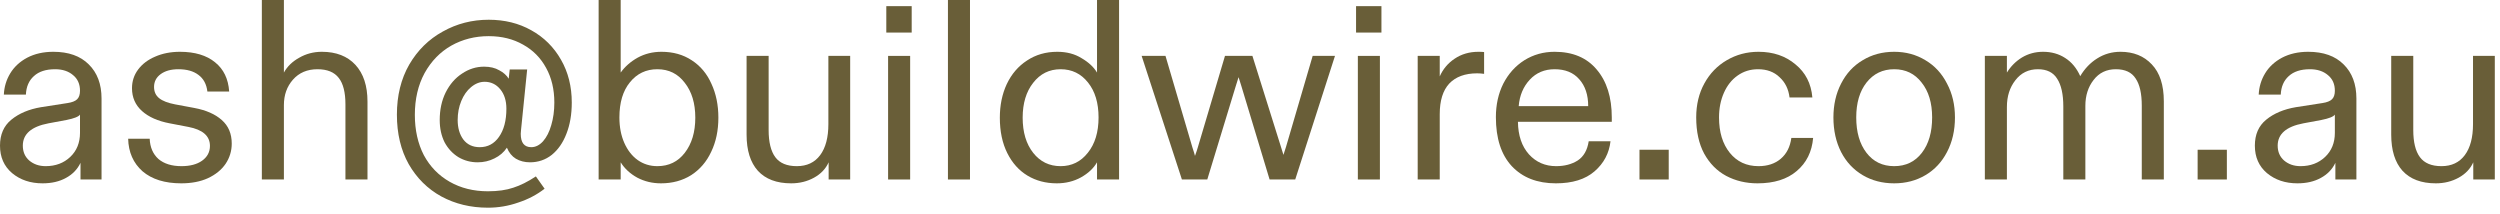
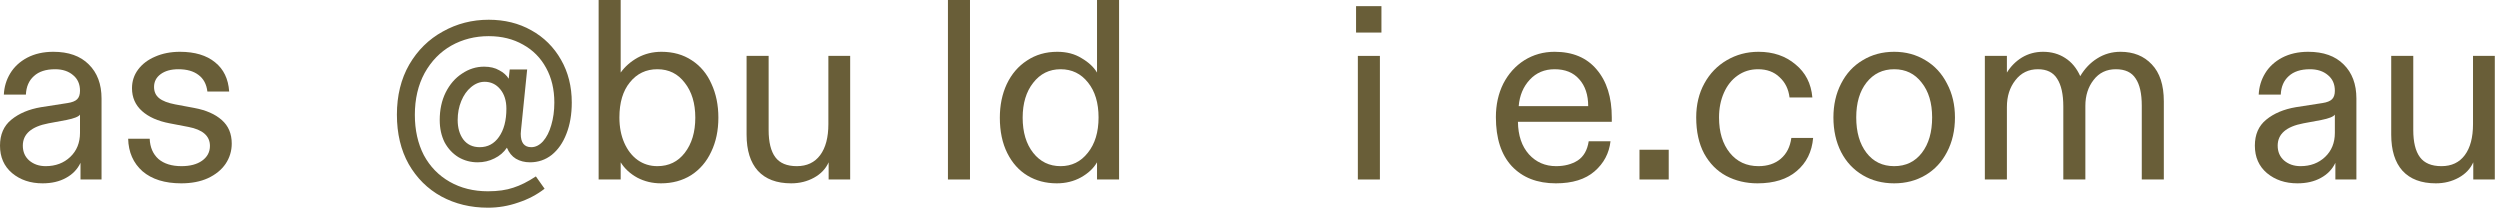
<svg xmlns="http://www.w3.org/2000/svg" fill="none" height="100%" overflow="visible" preserveAspectRatio="none" style="display: block;" viewBox="0 0 234 20" width="100%">
  <g id="Group 2">
    <path d="M227.994 17.16C226.634 17.16 225.594 16.768 224.874 15.984C224.17 15.2 223.818 14.072 223.818 12.6V5.232H225.882V12.168C225.882 13.304 226.09 14.152 226.506 14.712C226.922 15.272 227.594 15.552 228.522 15.552C229.466 15.552 230.194 15.208 230.706 14.52C231.218 13.832 231.474 12.864 231.474 11.616V5.232H233.514V16.8H231.498V16.104V15.192C231.226 15.8 230.77 16.28 230.13 16.632C229.49 16.984 228.778 17.16 227.994 17.16Z" fill="#695E38" id="Vector" />
    <path d="M215.039 17.16C213.903 17.16 212.951 16.84 212.183 16.2C211.431 15.56 211.055 14.704 211.055 13.632C211.055 12.592 211.407 11.784 212.111 11.208C212.831 10.616 213.759 10.224 214.895 10.032L217.367 9.648C217.799 9.584 218.103 9.464 218.279 9.288C218.455 9.112 218.543 8.848 218.543 8.496C218.543 7.872 218.327 7.384 217.895 7.032C217.463 6.664 216.903 6.48 216.215 6.48C215.351 6.48 214.687 6.696 214.223 7.128C213.759 7.544 213.511 8.12 213.479 8.856H211.415C211.447 8.136 211.647 7.472 212.015 6.864C212.383 6.256 212.911 5.768 213.599 5.4C214.303 5.032 215.119 4.848 216.047 4.848C217.471 4.848 218.575 5.24 219.359 6.024C220.159 6.808 220.559 7.872 220.559 9.216V16.8H218.591V16.224V15.24C218.303 15.848 217.847 16.32 217.223 16.656C216.615 16.992 215.887 17.16 215.039 17.16ZM215.327 15.552C216.255 15.552 217.023 15.264 217.631 14.688C218.239 14.112 218.543 13.36 218.543 12.432V10.728C218.415 10.92 217.991 11.088 217.271 11.232L215.591 11.544C213.991 11.848 213.191 12.544 213.191 13.632C213.191 14.208 213.391 14.672 213.791 15.024C214.207 15.376 214.719 15.552 215.327 15.552Z" fill="#695E38" id="Vector_2" />
-     <path d="M208.434 16.8H205.698V14.016H208.434V16.8Z" fill="#695E38" id="Vector_3" />
+     <path d="M208.434 16.8H205.698V14.016V16.8Z" fill="#695E38" id="Vector_3" />
    <path d="M185.782 16.8V5.232H187.846V6.144V6.792C188.214 6.2 188.686 5.728 189.262 5.376C189.854 5.024 190.51 4.848 191.23 4.848C192.014 4.848 192.702 5.04 193.294 5.424C193.902 5.808 194.374 6.376 194.71 7.128C195.126 6.424 195.654 5.872 196.294 5.472C196.95 5.056 197.678 4.848 198.478 4.848C199.694 4.848 200.67 5.24 201.406 6.024C202.158 6.808 202.534 7.96 202.534 9.48V16.8H200.47V9.888C200.47 8.752 200.278 7.904 199.894 7.344C199.526 6.768 198.91 6.48 198.046 6.48C197.166 6.48 196.47 6.816 195.958 7.488C195.446 8.144 195.19 8.952 195.19 9.912V16.8H193.126V9.96C193.126 8.824 192.934 7.96 192.55 7.368C192.182 6.776 191.582 6.48 190.75 6.48C189.87 6.48 189.166 6.824 188.638 7.512C188.11 8.184 187.846 9.016 187.846 10.008V16.8H185.782Z" fill="#695E38" id="Vector_4" />
    <path d="M177.296 17.16C176.192 17.16 175.208 16.904 174.344 16.392C173.48 15.88 172.808 15.16 172.328 14.232C171.848 13.288 171.608 12.208 171.608 10.992C171.608 9.808 171.848 8.752 172.328 7.824C172.808 6.88 173.48 6.152 174.344 5.64C175.208 5.112 176.192 4.848 177.296 4.848C178.384 4.848 179.36 5.112 180.224 5.64C181.088 6.152 181.76 6.88 182.24 7.824C182.736 8.752 182.984 9.808 182.984 10.992C182.984 12.208 182.736 13.288 182.24 14.232C181.76 15.16 181.088 15.88 180.224 16.392C179.36 16.904 178.384 17.16 177.296 17.16ZM177.296 15.552C178.384 15.552 179.248 15.136 179.888 14.304C180.528 13.472 180.848 12.368 180.848 10.992C180.848 9.632 180.52 8.544 179.864 7.728C179.224 6.896 178.368 6.48 177.296 6.48C176.224 6.48 175.36 6.896 174.704 7.728C174.064 8.544 173.744 9.632 173.744 10.992C173.744 12.368 174.064 13.472 174.704 14.304C175.344 15.136 176.208 15.552 177.296 15.552Z" fill="#695E38" id="Vector_5" />
    <path d="M164.501 17.16C163.429 17.16 162.453 16.928 161.573 16.464C160.709 16 160.021 15.304 159.509 14.376C159.013 13.448 158.765 12.32 158.765 10.992C158.765 9.792 159.021 8.728 159.533 7.8C160.045 6.872 160.741 6.152 161.621 5.64C162.517 5.112 163.509 4.848 164.597 4.848C165.973 4.848 167.125 5.24 168.053 6.024C168.997 6.792 169.525 7.824 169.637 9.12H167.501C167.405 8.336 167.093 7.704 166.565 7.224C166.053 6.728 165.381 6.48 164.549 6.48C163.829 6.48 163.189 6.68 162.629 7.08C162.085 7.464 161.661 8 161.357 8.688C161.053 9.376 160.901 10.144 160.901 10.992C160.901 12.368 161.237 13.472 161.909 14.304C162.581 15.136 163.477 15.552 164.597 15.552C165.445 15.552 166.141 15.32 166.685 14.856C167.229 14.392 167.557 13.744 167.669 12.912H169.709C169.597 14.208 169.085 15.24 168.173 16.008C167.277 16.776 166.053 17.16 164.501 17.16Z" fill="#695E38" id="Vector_6" />
    <path d="M156.192 16.8H153.456V14.016H156.192V16.8Z" fill="#695E38" id="Vector_7" />
    <path d="M145.631 17.16C143.887 17.16 142.511 16.624 141.503 15.552C140.511 14.48 140.015 12.952 140.015 10.968C140.015 9.8 140.247 8.752 140.711 7.824C141.191 6.896 141.847 6.168 142.679 5.64C143.527 5.112 144.471 4.848 145.511 4.848C147.207 4.848 148.519 5.4 149.447 6.504C150.391 7.608 150.863 9.104 150.863 10.992V11.4H142.079C142.095 12.68 142.439 13.696 143.111 14.448C143.783 15.184 144.631 15.552 145.655 15.552C146.439 15.552 147.111 15.376 147.671 15.024C148.231 14.656 148.575 14.056 148.703 13.224H150.743C150.615 14.344 150.119 15.28 149.255 16.032C148.391 16.784 147.183 17.16 145.631 17.16ZM148.655 9.936C148.655 8.88 148.375 8.04 147.815 7.416C147.271 6.792 146.503 6.48 145.511 6.48C144.567 6.48 143.791 6.808 143.183 7.464C142.575 8.12 142.231 8.944 142.151 9.936H148.655Z" fill="#695E38" id="Vector_8" />
-     <path d="M132.696 16.8V5.232H134.76V5.736V7.152C135.064 6.464 135.528 5.912 136.152 5.496C136.792 5.064 137.536 4.848 138.384 4.848C138.608 4.848 138.784 4.856 138.912 4.872V6.912C138.688 6.88 138.472 6.864 138.264 6.864C137.128 6.864 136.256 7.184 135.648 7.824C135.056 8.464 134.76 9.416 134.76 10.68V16.8H132.696Z" fill="#695E38" id="Vector_9" />
    <path d="M126.927 3.048V0.576H129.303V3.048H126.927ZM127.095 5.232H129.159V16.8H127.095V5.232Z" fill="#695E38" id="Vector_10" />
-     <path d="M110.626 16.8L106.858 5.232H109.09L111.61 13.8C111.738 14.184 111.818 14.448 111.85 14.592C111.978 14.24 112.066 13.976 112.114 13.8L114.658 5.232H117.226L119.914 13.8L120.13 14.496L120.37 13.752L122.866 5.232H124.954L121.234 16.8H118.834L116.194 8.064L115.93 7.224L115.666 8.064L113.002 16.8H110.626Z" fill="#695E38" id="Vector_11" />
    <path d="M98.913 17.16C97.889 17.16 96.977 16.92 96.177 16.44C95.377 15.96 94.745 15.256 94.281 14.328C93.817 13.4 93.585 12.296 93.585 11.016C93.585 9.848 93.801 8.8 94.233 7.872C94.681 6.928 95.313 6.192 96.129 5.664C96.945 5.12 97.889 4.848 98.961 4.848C99.841 4.848 100.601 5.048 101.241 5.448C101.897 5.832 102.377 6.28 102.681 6.792V5.856V0H104.745V16.8H102.681V16.128V15.192C102.361 15.752 101.857 16.224 101.169 16.608C100.497 16.976 99.745 17.16 98.913 17.16ZM99.273 15.552C100.313 15.552 101.161 15.136 101.817 14.304C102.489 13.472 102.825 12.368 102.825 10.992C102.825 9.632 102.497 8.544 101.841 7.728C101.185 6.896 100.329 6.48 99.273 6.48C98.217 6.48 97.361 6.904 96.705 7.752C96.049 8.584 95.721 9.672 95.721 11.016C95.721 12.376 96.049 13.472 96.705 14.304C97.361 15.136 98.217 15.552 99.273 15.552Z" fill="#695E38" id="Vector_12" />
    <path d="M88.727 0H90.791V16.8H88.727V0Z" fill="#695E38" id="Vector_13" />
-     <path d="M82.958 3.048V0.576H85.334V3.048H82.958ZM83.126 5.232H85.19V16.8H83.126V5.232Z" fill="#695E38" id="Vector_14" />
    <path d="M74.056 17.16C72.696 17.16 71.656 16.768 70.936 15.984C70.232 15.2 69.88 14.072 69.88 12.6V5.232H71.944V12.168C71.944 13.304 72.152 14.152 72.568 14.712C72.984 15.272 73.656 15.552 74.584 15.552C75.528 15.552 76.256 15.208 76.768 14.52C77.28 13.832 77.536 12.864 77.536 11.616V5.232H79.576V16.8H77.56V16.104V15.192C77.288 15.8 76.832 16.28 76.192 16.632C75.552 16.984 74.84 17.16 74.056 17.16Z" fill="#695E38" id="Vector_15" />
    <path d="M61.864 17.16C61.064 17.16 60.328 16.984 59.656 16.632C58.984 16.264 58.464 15.784 58.096 15.192V16.176V16.8H56.032V0H58.096V5.856V6.792C58.496 6.232 59.024 5.768 59.68 5.4C60.352 5.032 61.096 4.848 61.912 4.848C63 4.848 63.944 5.112 64.744 5.64C65.56 6.168 66.176 6.904 66.592 7.848C67.024 8.776 67.24 9.832 67.24 11.016C67.24 12.216 67.016 13.28 66.568 14.208C66.136 15.136 65.512 15.864 64.696 16.392C63.88 16.904 62.936 17.16 61.864 17.16ZM61.528 15.552C62.6 15.552 63.456 15.136 64.096 14.304C64.752 13.456 65.08 12.36 65.08 11.016C65.08 9.672 64.752 8.584 64.096 7.752C63.456 6.904 62.6 6.48 61.528 6.48C60.472 6.48 59.616 6.888 58.96 7.704C58.304 8.504 57.976 9.6 57.976 10.992C57.976 11.888 58.128 12.68 58.432 13.368C58.736 14.056 59.152 14.592 59.68 14.976C60.224 15.36 60.84 15.552 61.528 15.552Z" fill="#695E38" id="Vector_16" />
    <path d="M45.67 19.44C44.054 19.44 42.598 19.088 41.302 18.384C40.022 17.68 39.006 16.672 38.254 15.36C37.518 14.048 37.15 12.504 37.15 10.728C37.15 8.952 37.534 7.392 38.302 6.048C39.086 4.704 40.134 3.672 41.446 2.952C42.758 2.216 44.19 1.848 45.742 1.848C47.23 1.848 48.558 2.176 49.726 2.832C50.91 3.488 51.838 4.408 52.51 5.592C53.182 6.76 53.518 8.096 53.518 9.6C53.518 10.704 53.35 11.68 53.014 12.528C52.694 13.36 52.238 14.016 51.646 14.496C51.054 14.96 50.374 15.192 49.606 15.192C49.11 15.192 48.67 15.08 48.286 14.856C47.918 14.632 47.638 14.288 47.446 13.824C47.158 14.256 46.766 14.592 46.27 14.832C45.79 15.072 45.27 15.192 44.71 15.192C44.054 15.192 43.454 15.032 42.91 14.712C42.366 14.376 41.934 13.912 41.614 13.32C41.31 12.712 41.158 12.016 41.158 11.232C41.158 10.272 41.342 9.416 41.71 8.664C42.094 7.896 42.606 7.304 43.246 6.888C43.886 6.456 44.574 6.24 45.31 6.24C45.87 6.24 46.342 6.352 46.726 6.576C47.126 6.784 47.422 7.048 47.614 7.368L47.71 6.504H49.342L48.766 12.192L48.742 12.528C48.742 13.36 49.07 13.776 49.726 13.776C50.126 13.776 50.494 13.592 50.83 13.224C51.166 12.84 51.422 12.336 51.598 11.712C51.79 11.072 51.886 10.368 51.886 9.6C51.886 8.368 51.63 7.288 51.118 6.36C50.606 5.416 49.886 4.688 48.958 4.176C48.03 3.648 46.958 3.384 45.742 3.384C44.462 3.384 43.294 3.68 42.238 4.272C41.198 4.864 40.366 5.72 39.742 6.84C39.134 7.96 38.83 9.264 38.83 10.752C38.83 12.176 39.11 13.432 39.67 14.52C40.246 15.592 41.054 16.424 42.094 17.016C43.134 17.608 44.326 17.904 45.67 17.904C46.598 17.904 47.39 17.792 48.046 17.568C48.702 17.36 49.406 17.008 50.158 16.512L50.974 17.664C50.254 18.224 49.43 18.656 48.502 18.96C47.59 19.28 46.646 19.44 45.67 19.44ZM44.902 13.776C45.654 13.776 46.254 13.456 46.702 12.816C47.166 12.16 47.398 11.28 47.398 10.176C47.398 9.424 47.206 8.816 46.822 8.352C46.438 7.888 45.95 7.656 45.358 7.656C44.91 7.656 44.486 7.824 44.086 8.16C43.702 8.48 43.398 8.912 43.174 9.456C42.95 10 42.838 10.592 42.838 11.232C42.838 11.968 43.014 12.576 43.366 13.056C43.734 13.536 44.246 13.776 44.902 13.776Z" fill="#695E38" id="Vector_17" />
-     <path d="M24.509 16.8V0H26.573V5.808V6.792C26.892 6.216 27.372 5.752 28.012 5.4C28.652 5.032 29.357 4.848 30.125 4.848C31.468 4.848 32.517 5.256 33.269 6.072C34.02 6.888 34.397 8.032 34.397 9.504V16.8H32.333V9.768C32.333 8.648 32.124 7.824 31.709 7.296C31.293 6.752 30.628 6.48 29.716 6.48C28.756 6.48 27.988 6.808 27.413 7.464C26.852 8.104 26.573 8.896 26.573 9.84V16.8H24.509Z" fill="#695E38" id="Vector_18" />
    <path d="M16.963 17.16C15.427 17.16 14.219 16.784 13.339 16.032C12.475 15.264 12.027 14.248 11.995 12.984H14.011C14.043 13.784 14.315 14.416 14.827 14.88C15.355 15.328 16.075 15.552 16.987 15.552C17.787 15.552 18.427 15.384 18.907 15.048C19.403 14.696 19.651 14.232 19.651 13.656C19.651 12.728 18.979 12.136 17.635 11.88L15.883 11.544C14.779 11.336 13.915 10.952 13.291 10.392C12.667 9.832 12.355 9.12 12.355 8.256C12.355 7.6 12.547 7.016 12.931 6.504C13.315 5.992 13.843 5.592 14.515 5.304C15.203 5 15.979 4.848 16.843 4.848C18.235 4.848 19.331 5.176 20.131 5.832C20.931 6.472 21.371 7.384 21.451 8.568H19.411C19.331 7.88 19.051 7.36 18.571 7.008C18.107 6.656 17.483 6.48 16.699 6.48C16.011 6.48 15.459 6.632 15.043 6.936C14.627 7.24 14.419 7.64 14.419 8.136C14.419 8.584 14.579 8.936 14.899 9.192C15.219 9.448 15.715 9.64 16.387 9.768L18.187 10.104C19.291 10.312 20.147 10.688 20.755 11.232C21.379 11.776 21.691 12.512 21.691 13.44C21.691 14.128 21.499 14.76 21.115 15.336C20.731 15.896 20.179 16.344 19.459 16.68C18.755 17 17.923 17.16 16.963 17.16Z" fill="#695E38" id="Vector_19" />
    <path d="M3.984 17.16C2.848 17.16 1.896 16.84 1.128 16.2C0.376 15.56 0 14.704 0 13.632C0 12.592 0.352 11.784 1.056 11.208C1.776 10.616 2.704 10.224 3.84 10.032L6.312 9.648C6.744 9.584 7.048 9.464 7.224 9.288C7.4 9.112 7.488 8.848 7.488 8.496C7.488 7.872 7.272 7.384 6.84 7.032C6.408 6.664 5.848 6.48 5.16 6.48C4.296 6.48 3.632 6.696 3.168 7.128C2.704 7.544 2.456 8.12 2.424 8.856H0.36C0.392 8.136 0.592 7.472 0.96 6.864C1.328 6.256 1.856 5.768 2.544 5.4C3.248 5.032 4.064 4.848 4.992 4.848C6.416 4.848 7.52 5.24 8.304 6.024C9.104 6.808 9.504 7.872 9.504 9.216V16.8H7.536V16.224V15.24C7.248 15.848 6.792 16.32 6.168 16.656C5.56 16.992 4.832 17.16 3.984 17.16ZM4.272 15.552C5.2 15.552 5.968 15.264 6.576 14.688C7.184 14.112 7.488 13.36 7.488 12.432V10.728C7.36 10.92 6.936 11.088 6.216 11.232L4.536 11.544C2.936 11.848 2.136 12.544 2.136 13.632C2.136 14.208 2.336 14.672 2.736 15.024C3.152 15.376 3.664 15.552 4.272 15.552Z" fill="#695E38" id="Vector_20" />
  </g>
</svg>